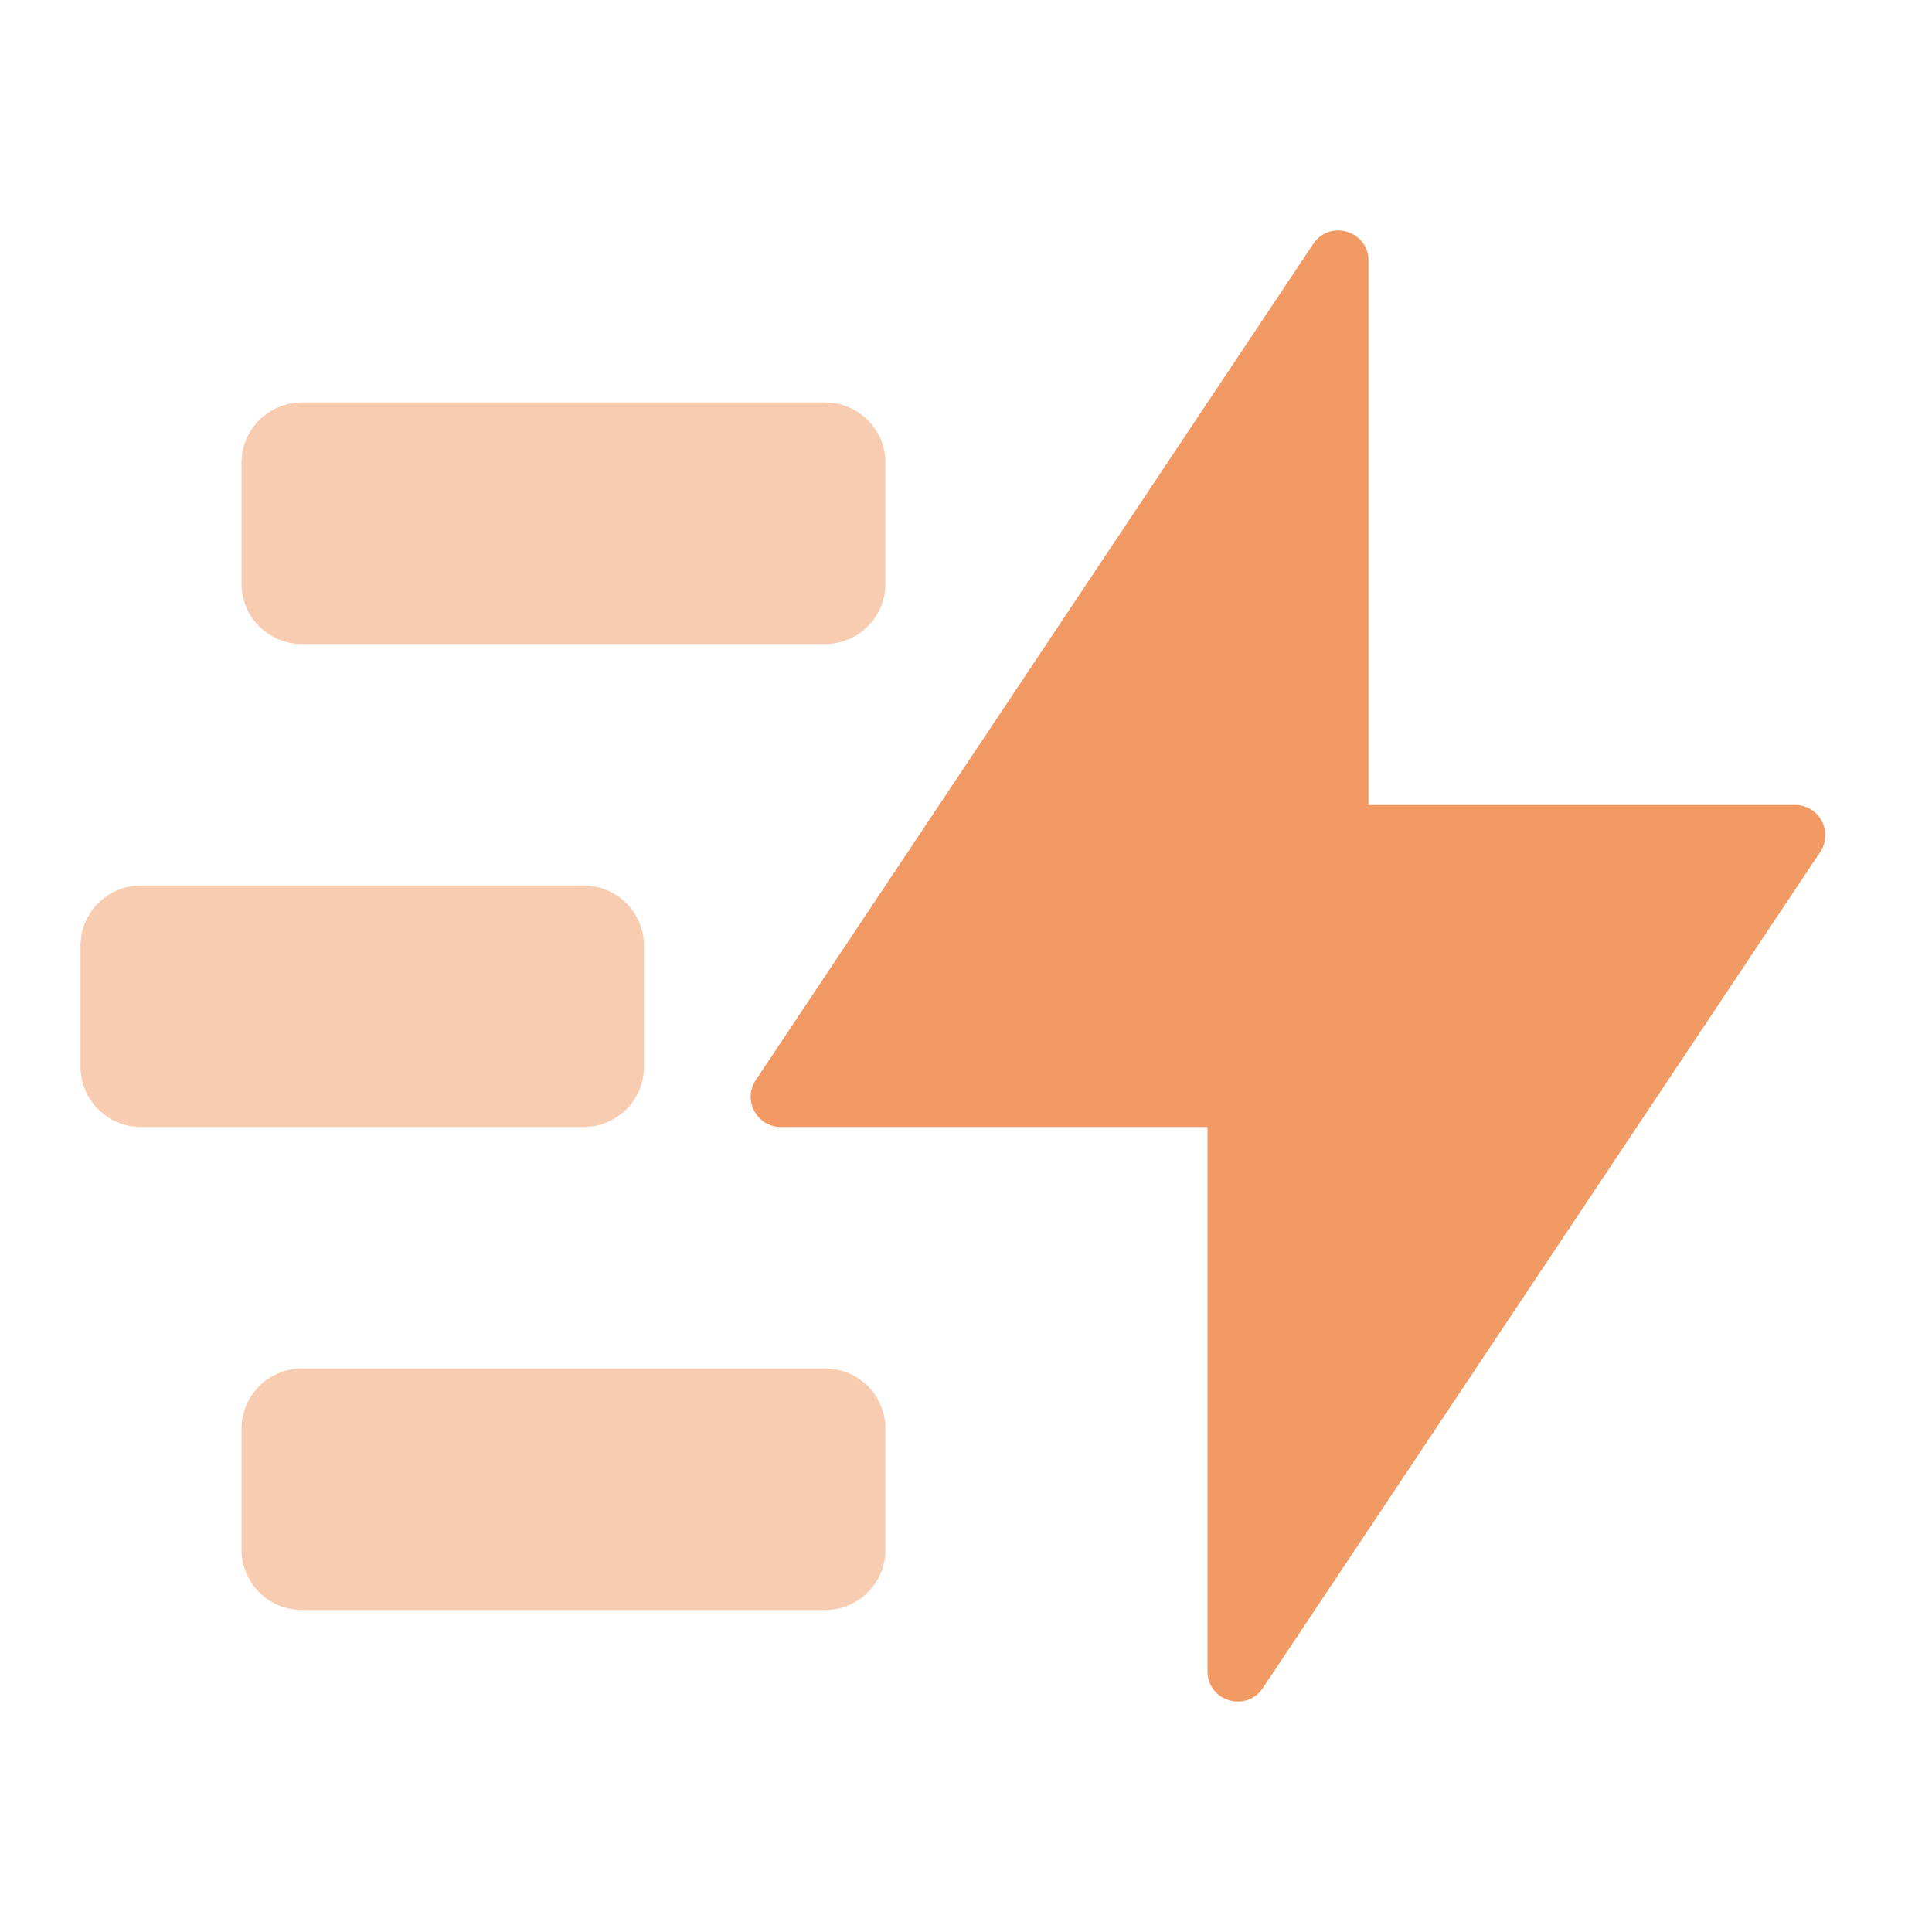
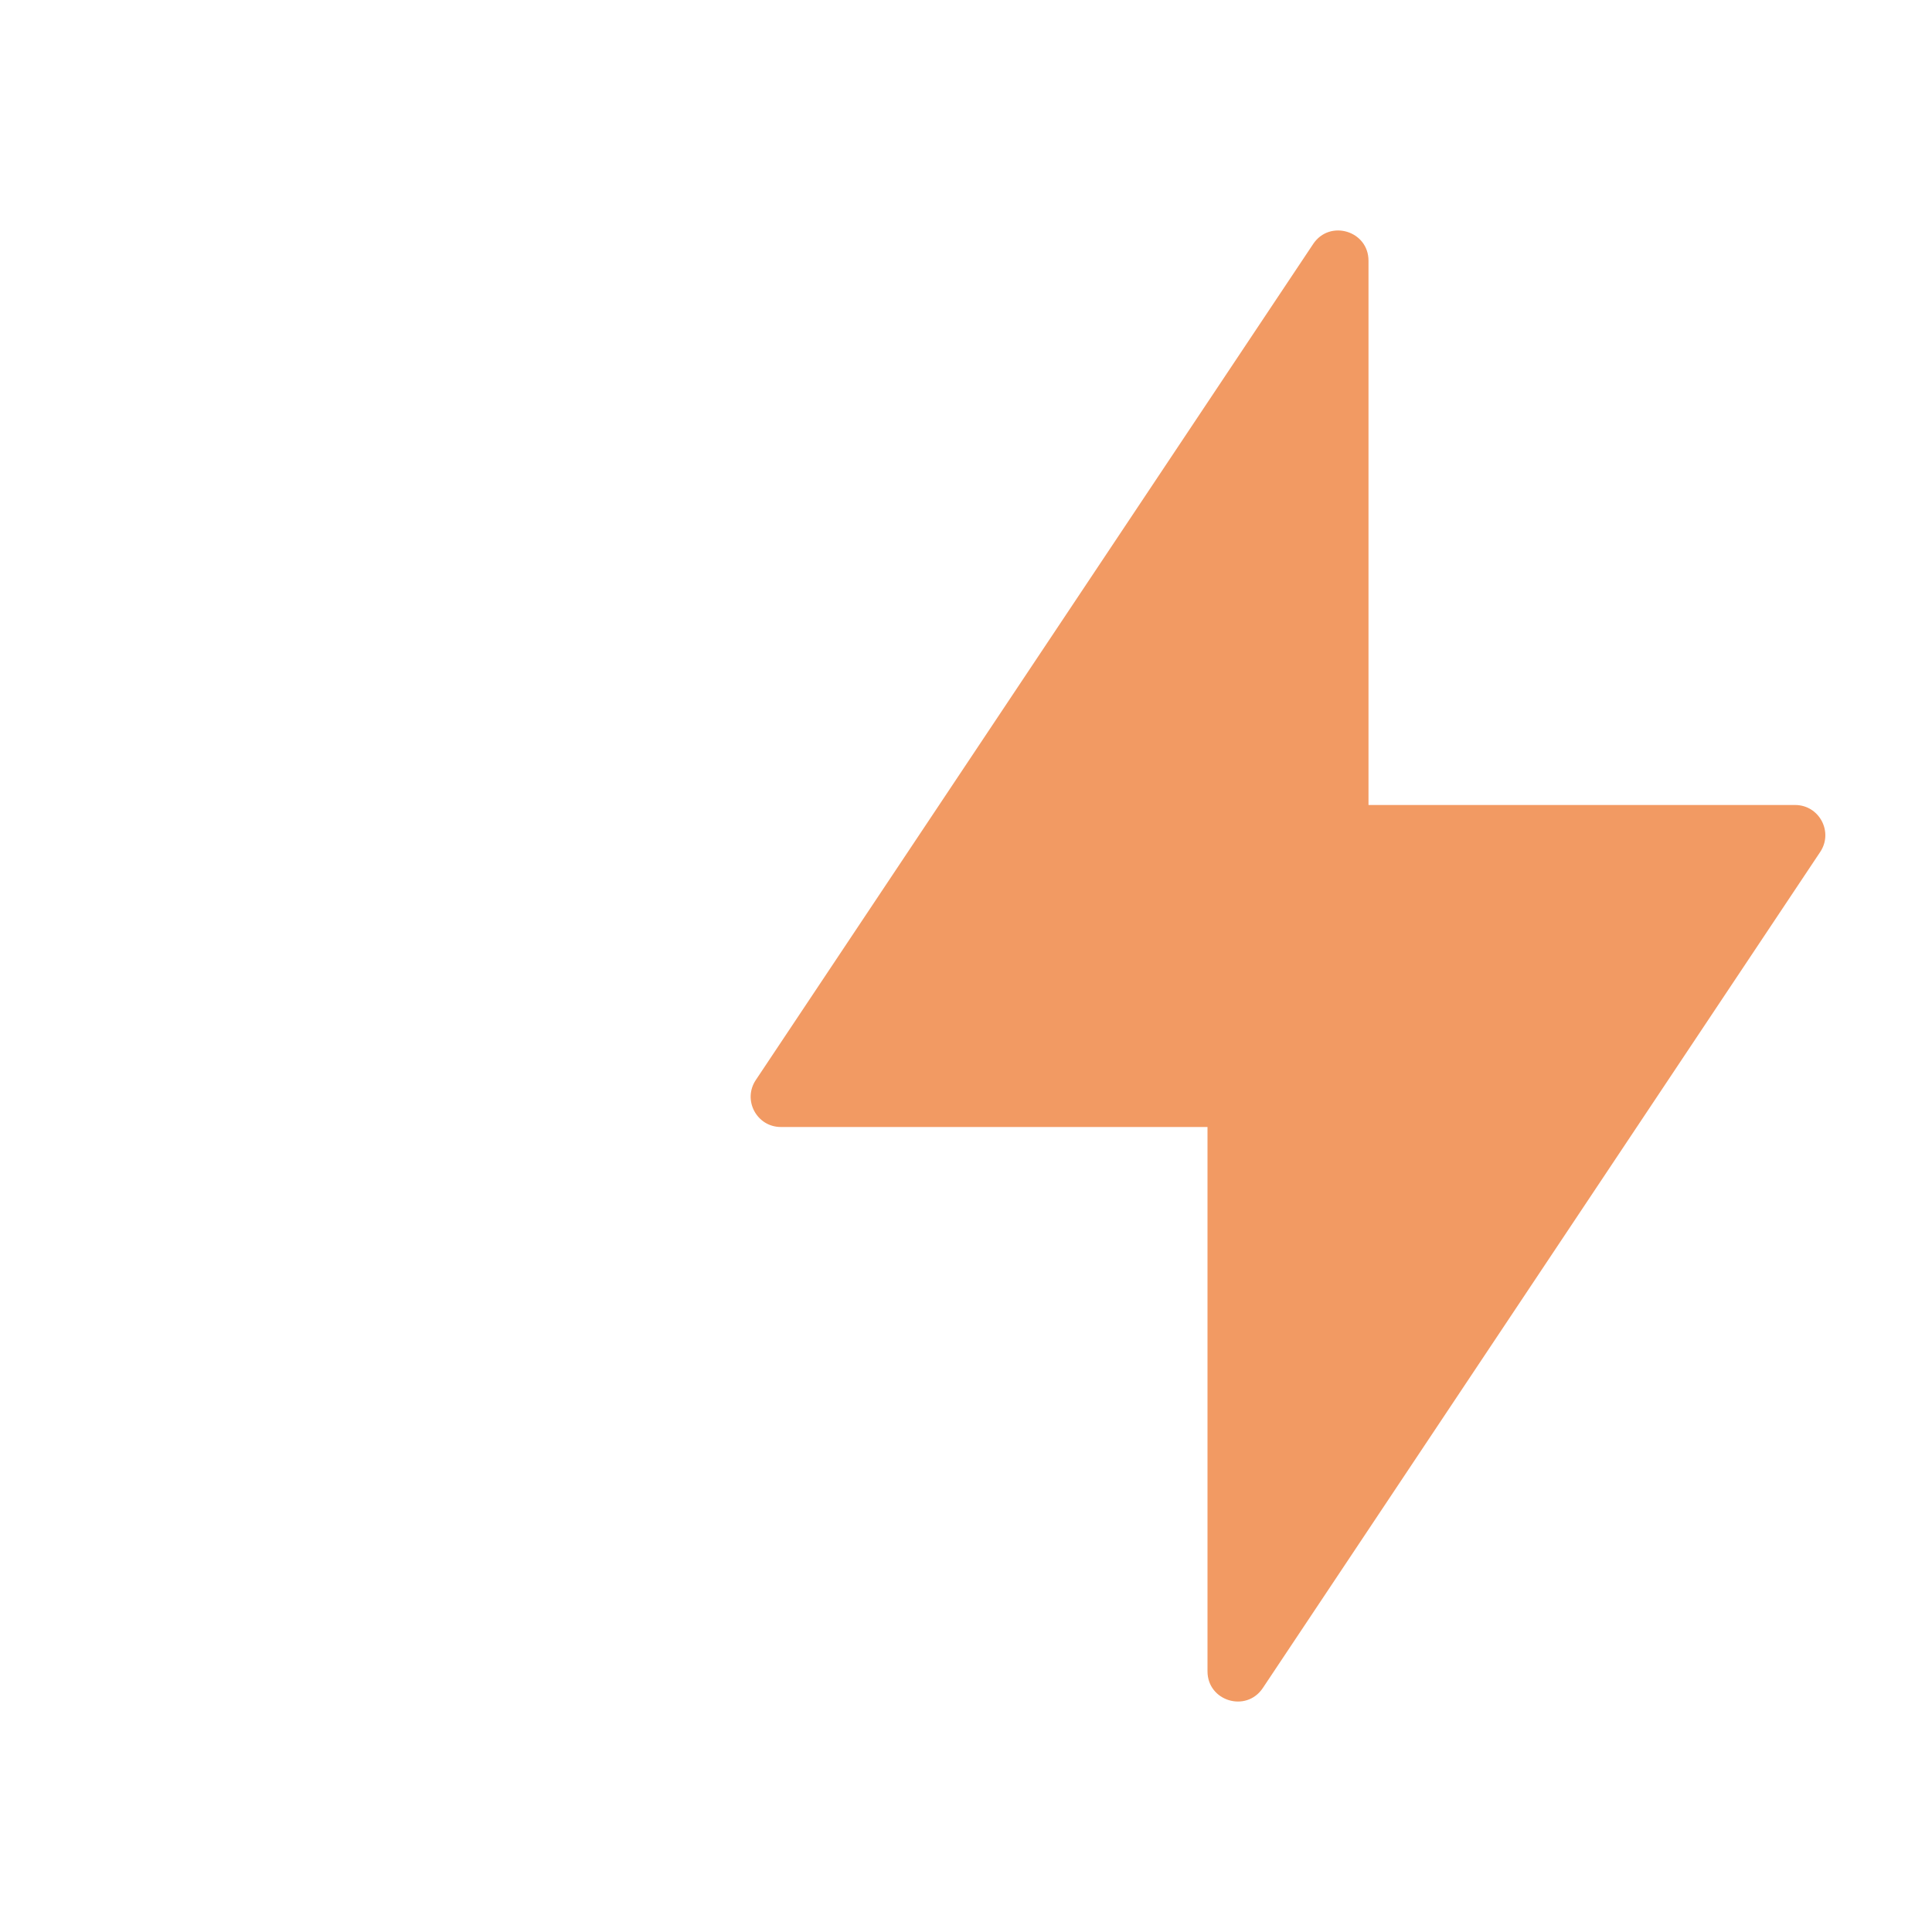
<svg xmlns="http://www.w3.org/2000/svg" width="48" height="48" viewBox="0 0 48 48" fill="none">
  <path fill-rule="evenodd" clip-rule="evenodd" d="M30 41.523C30 42.265 30.962 42.556 31.374 41.939L45.223 21.166C45.555 20.668 45.198 20 44.599 20H34V6.477C34 5.735 33.038 5.444 32.626 6.061L18.777 26.834C18.445 27.332 18.802 28 19.401 28H30V41.523Z" fill="#F29A63" />
-   <path opacity="0.5" fill-rule="evenodd" clip-rule="evenodd" d="M6 11.5C6 10.672 6.672 10 7.5 10H20.5C21.328 10 22 10.672 22 11.5V14.5C22 15.328 21.328 16 20.5 16H7.5C6.672 16 6 15.328 6 14.5V11.5ZM6 35.5C6 34.672 6.672 34 7.5 34H20.5C21.328 34 22 34.672 22 35.5V38.5C22 39.328 21.328 40 20.5 40H7.5C6.672 40 6 39.328 6 38.5V35.5ZM3.5 22C2.672 22 2 22.672 2 23.5V26.5C2 27.328 2.672 28 3.5 28H14.5C15.328 28 16 27.328 16 26.5V23.5C16 22.672 15.328 22 14.5 22H3.5Z" fill="#F29A63" />
</svg>